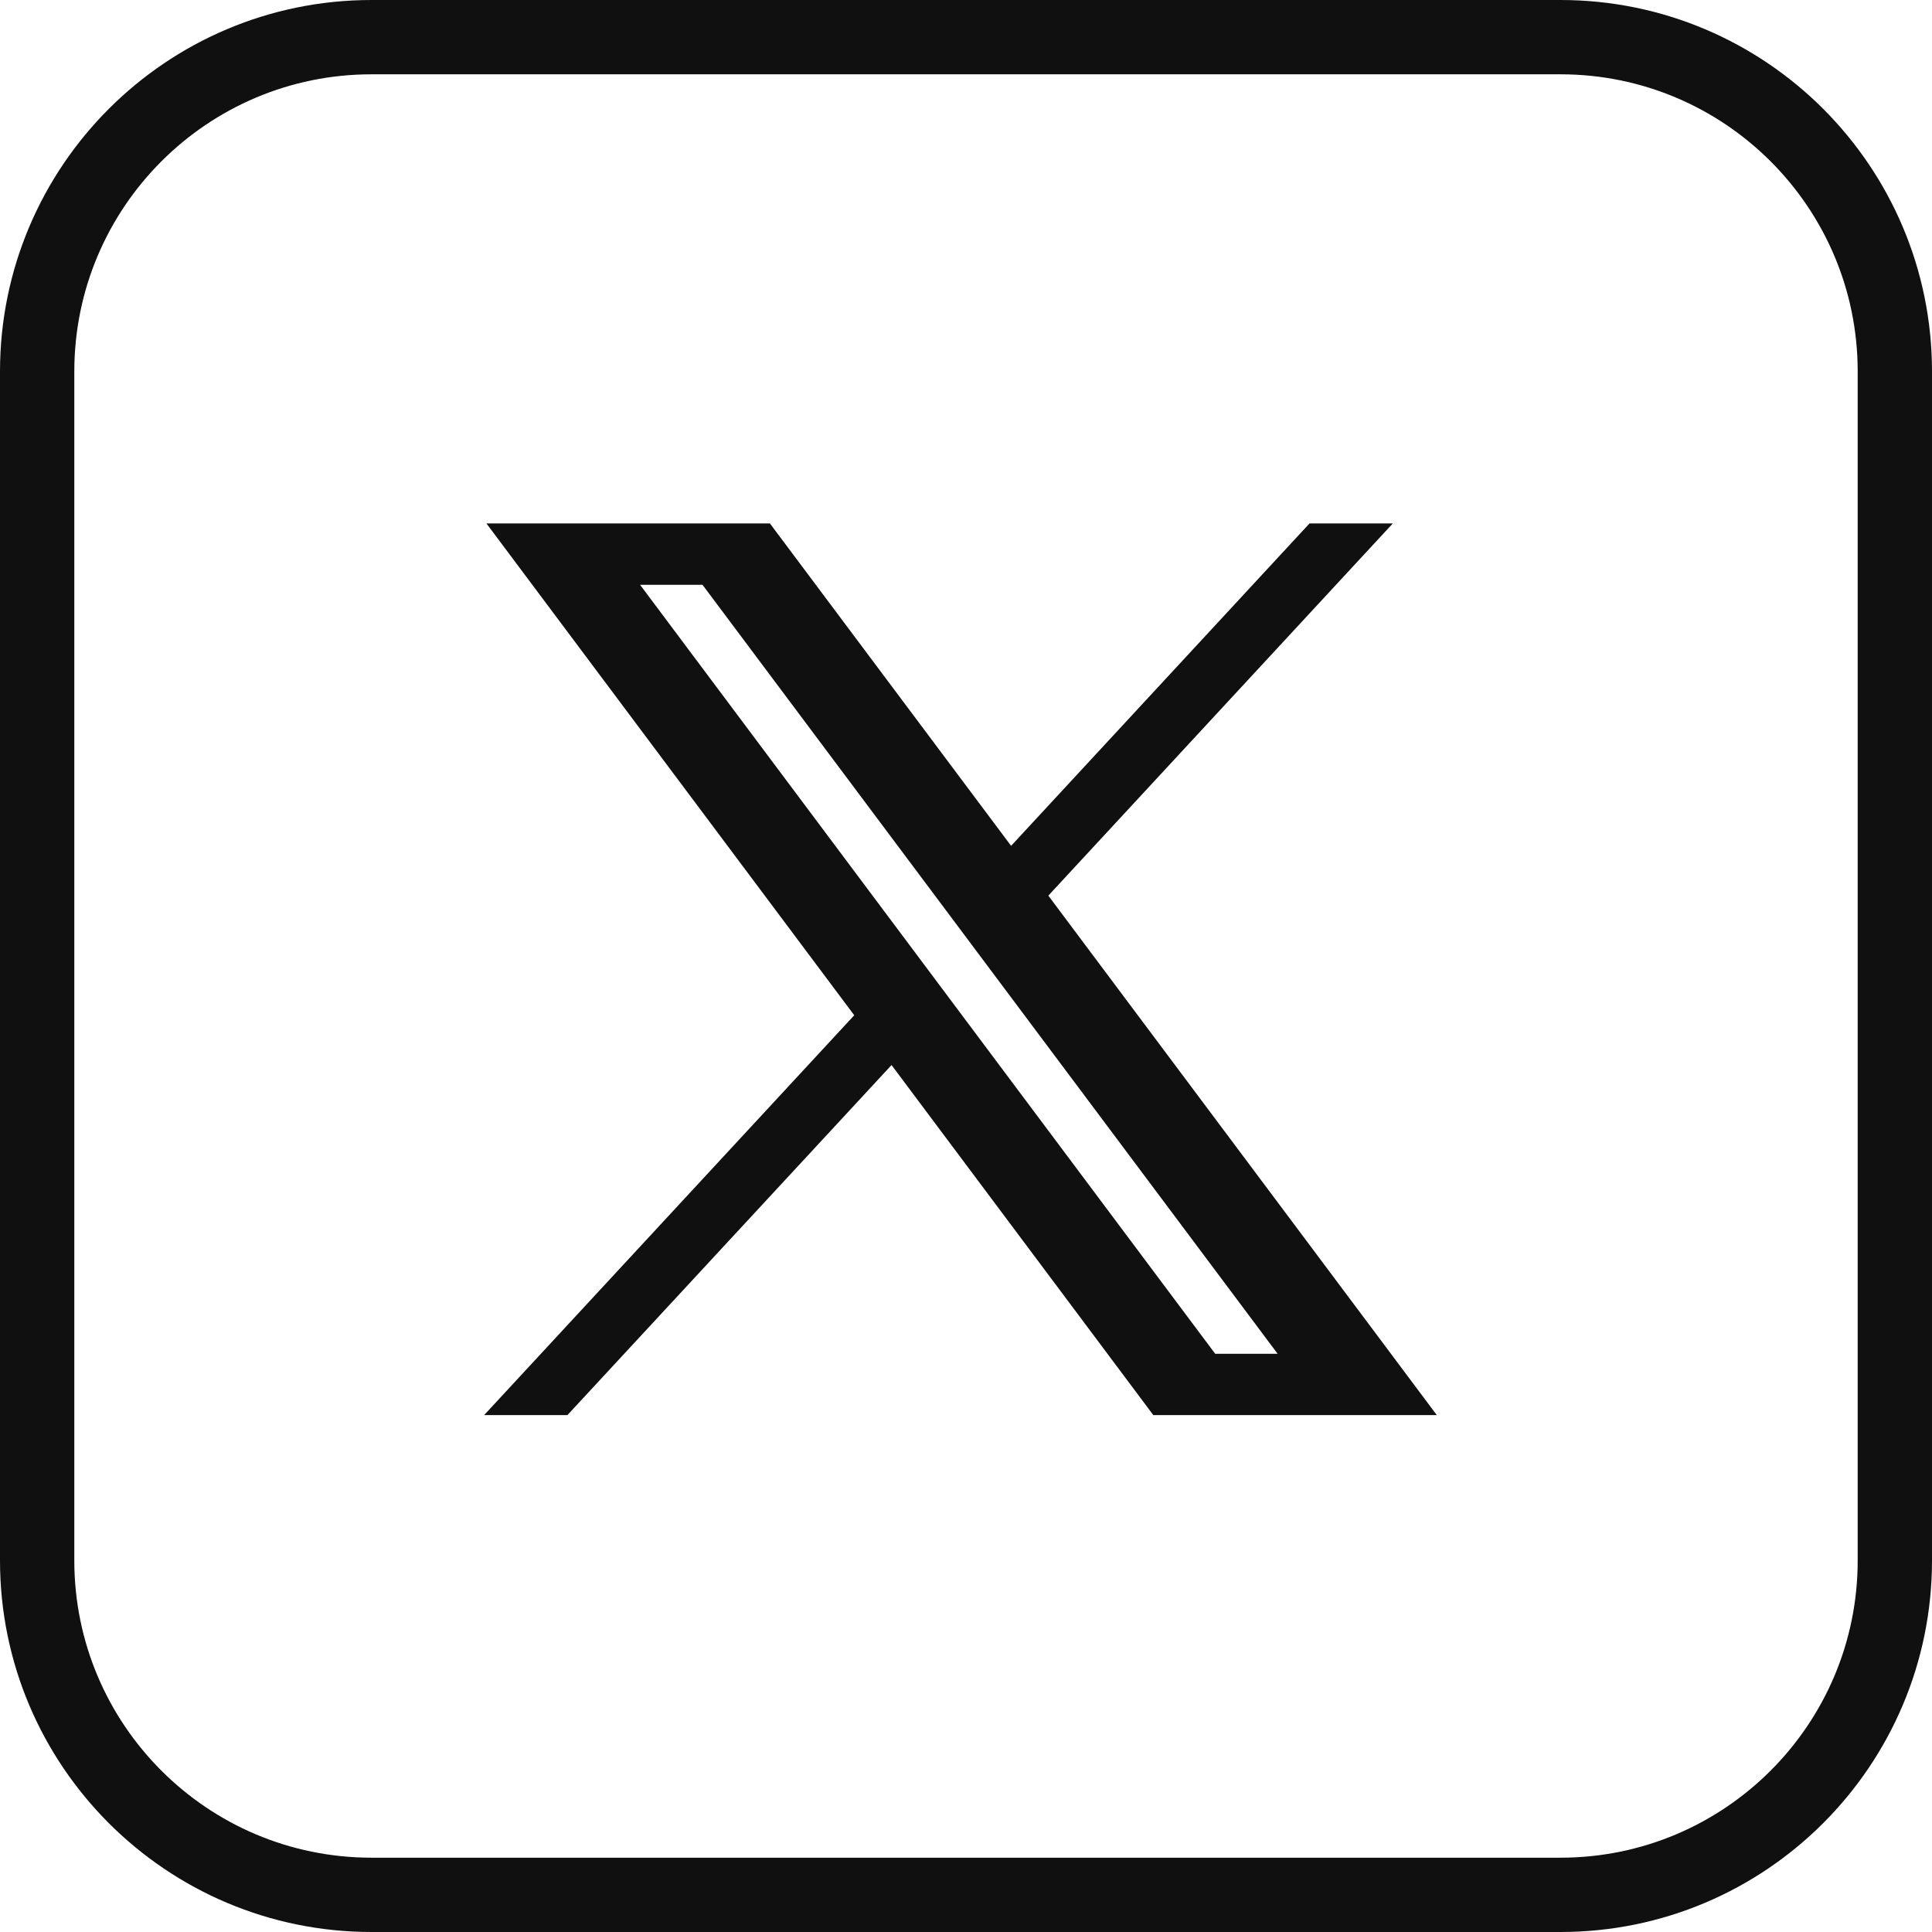
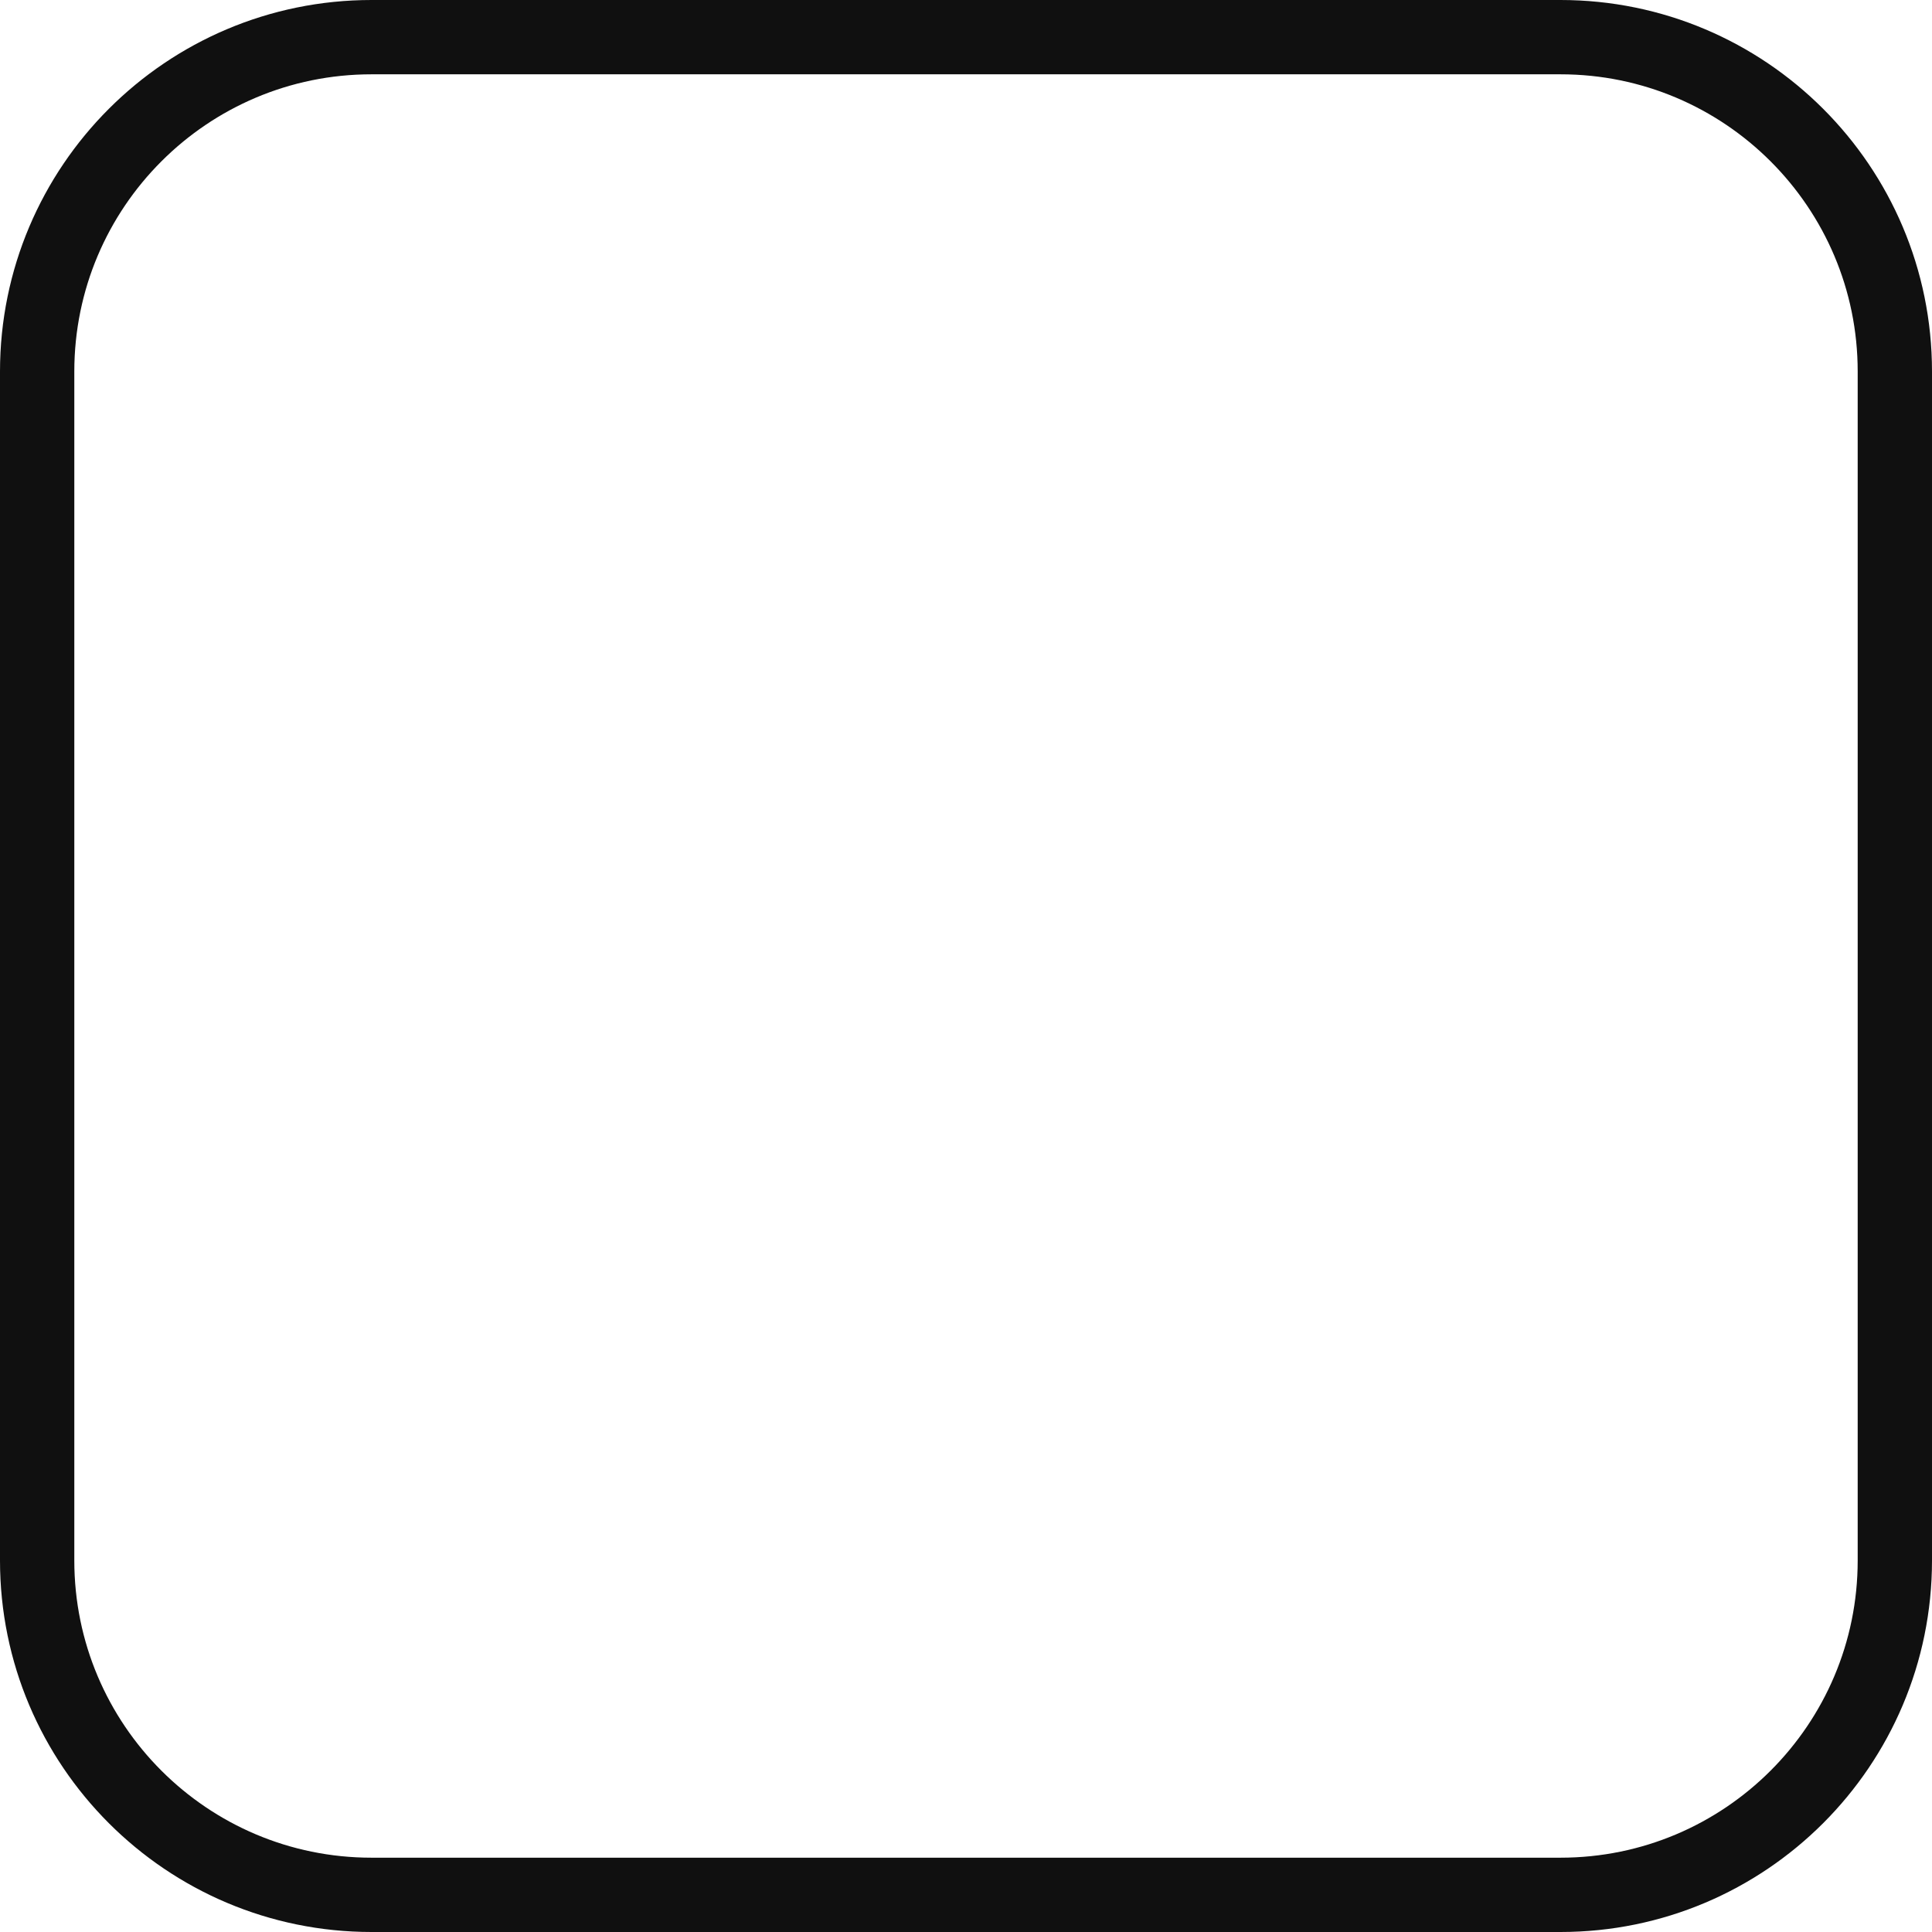
<svg xmlns="http://www.w3.org/2000/svg" width="26" height="26" fill="none" viewBox="0 0 26 26">
  <path stroke="#101010" d="M21 0.5C23.485 0.5 25.5 2.515 25.5 5V21C25.5 23.485 23.485 25.5 21 25.5H5C2.515 25.5 0.5 23.485 0.5 21V5C0.5 2.515 2.515 0.5 5 0.5H21Z" />
-   <path fill="#101010" d="M6.546 7.044L11.496 13.663L6.515 19.044H7.636L11.998 14.333L15.521 19.044H19.336L14.108 12.053L18.744 7.044H17.623L13.607 11.383L10.361 7.044H6.546ZM8.614 7.87H9.454L17.194 18.219H16.354L8.614 7.87Z" />
</svg>